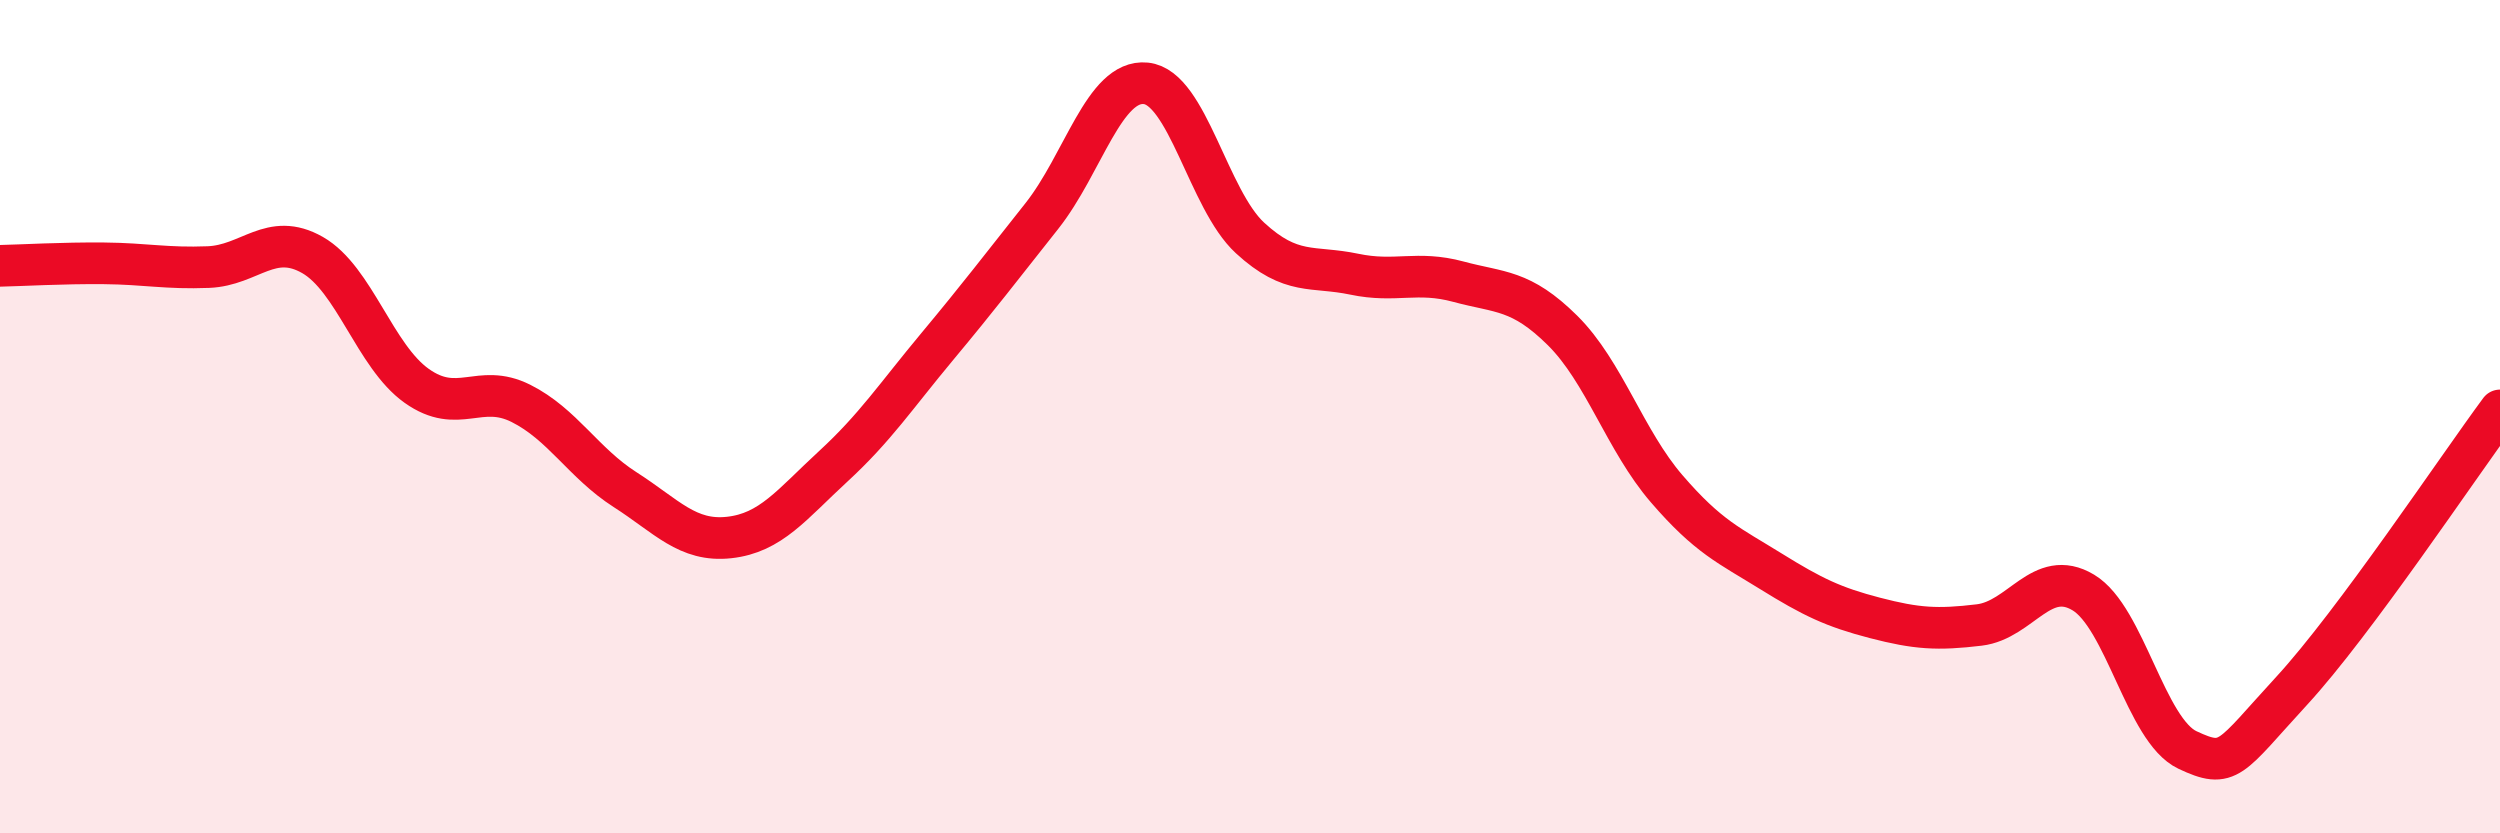
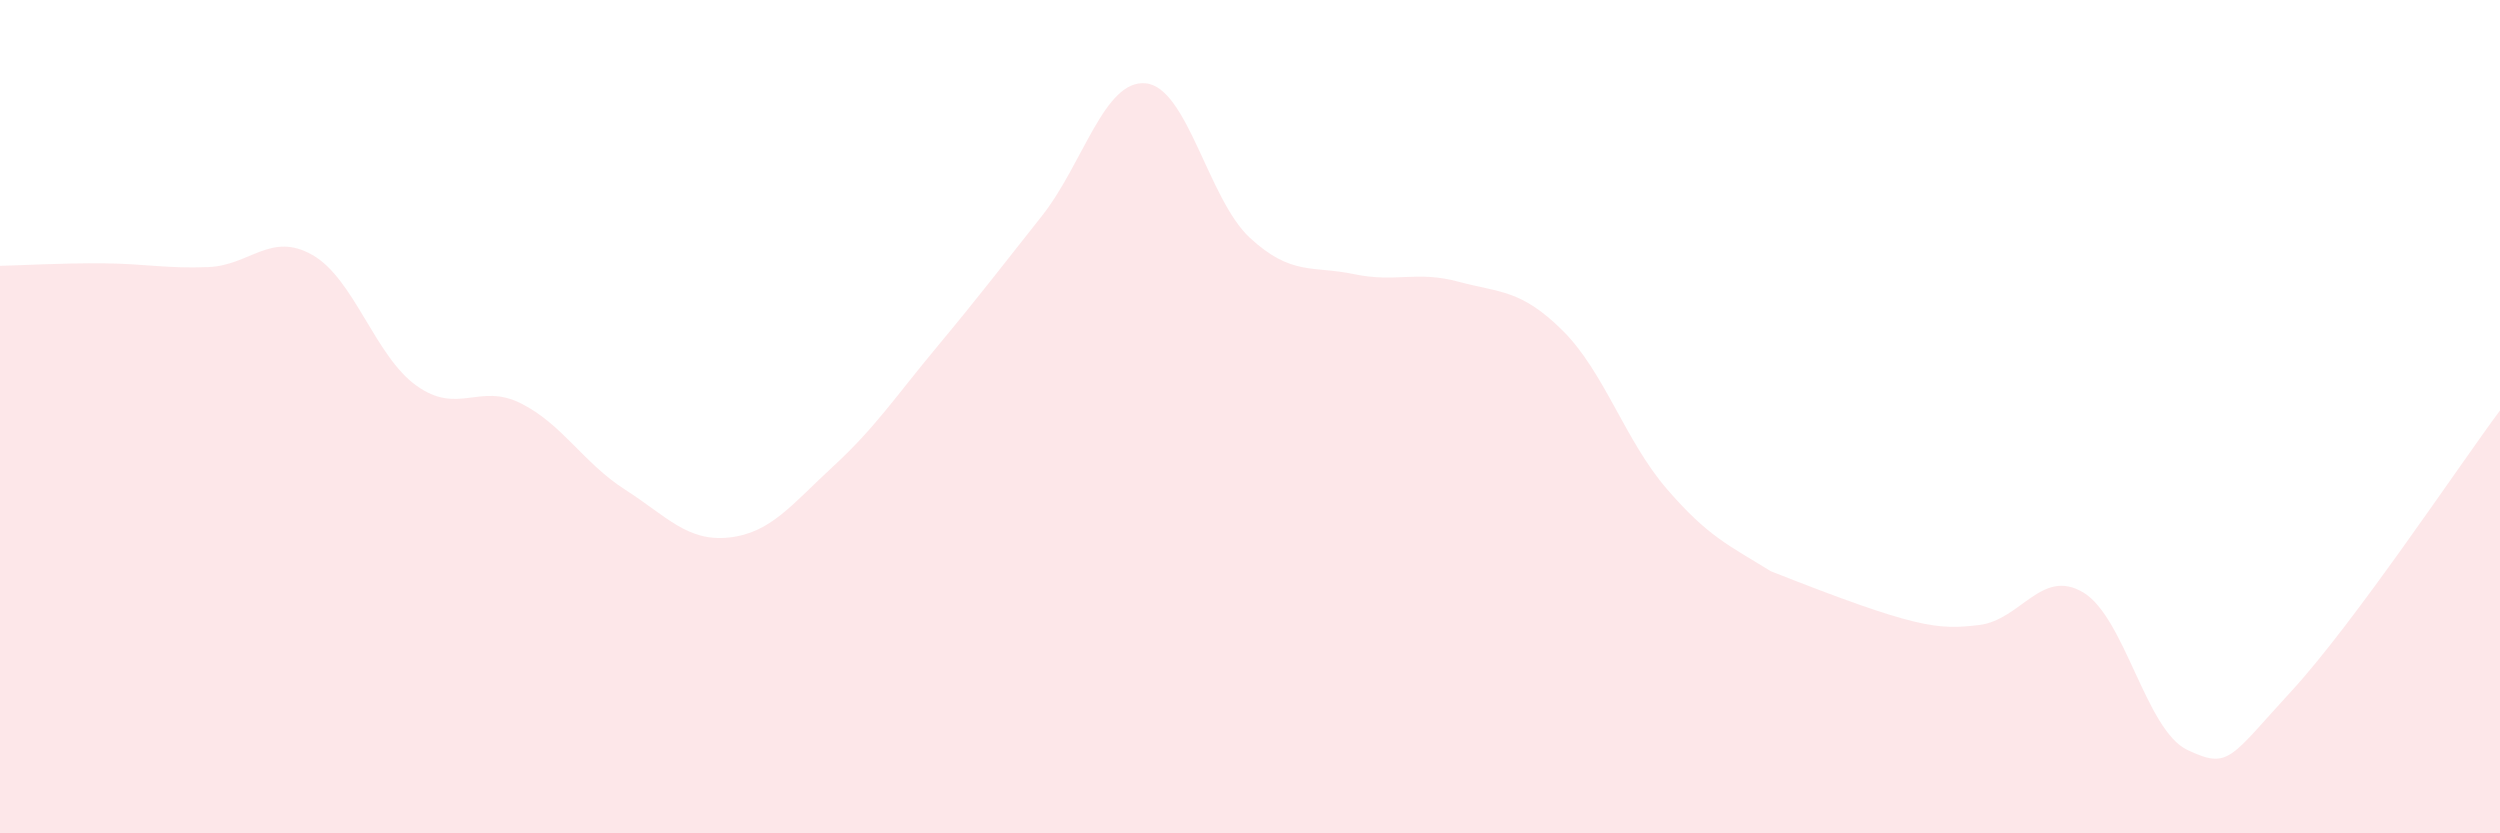
<svg xmlns="http://www.w3.org/2000/svg" width="60" height="20" viewBox="0 0 60 20">
-   <path d="M 0,6.38 C 0.5,6.37 1.5,6.31 2.5,6.32 C 3.5,6.33 4,6.45 5,6.41 C 6,6.37 6.5,5.55 7.5,6.12 C 8.5,6.69 9,8.55 10,9.26 C 11,9.97 11.5,9.18 12.5,9.68 C 13.5,10.18 14,11.11 15,11.75 C 16,12.39 16.5,13.01 17.5,12.9 C 18.5,12.79 19,12.11 20,11.19 C 21,10.27 21.5,9.51 22.5,8.31 C 23.5,7.11 24,6.45 25,5.19 C 26,3.93 26.5,1.9 27.5,2 C 28.5,2.1 29,4.79 30,5.71 C 31,6.63 31.5,6.37 32.5,6.58 C 33.5,6.79 34,6.49 35,6.76 C 36,7.03 36.5,6.94 37.5,7.93 C 38.5,8.92 39,10.57 40,11.73 C 41,12.89 41.5,13.09 42.5,13.71 C 43.5,14.33 44,14.57 45,14.83 C 46,15.09 46.5,15.12 47.5,15 C 48.5,14.88 49,13.62 50,14.22 C 51,14.82 51.5,17.53 52.5,18 C 53.5,18.47 53.5,18.21 55,16.58 C 56.5,14.95 59,11.2 60,9.85L60 20L0 20Z" fill="#EB0A25" opacity="0.1" stroke-linecap="round" stroke-linejoin="round" />
-   <path d="M 0,6.38 C 0.5,6.37 1.5,6.31 2.5,6.32 C 3.5,6.33 4,6.45 5,6.41 C 6,6.37 6.5,5.55 7.5,6.12 C 8.5,6.69 9,8.55 10,9.26 C 11,9.97 11.5,9.18 12.5,9.68 C 13.5,10.18 14,11.11 15,11.75 C 16,12.39 16.5,13.01 17.5,12.9 C 18.5,12.79 19,12.11 20,11.19 C 21,10.27 21.5,9.51 22.5,8.31 C 23.5,7.11 24,6.45 25,5.19 C 26,3.93 26.5,1.9 27.5,2 C 28.5,2.1 29,4.79 30,5.71 C 31,6.63 31.5,6.37 32.5,6.58 C 33.5,6.79 34,6.49 35,6.76 C 36,7.03 36.5,6.94 37.5,7.93 C 38.5,8.92 39,10.57 40,11.73 C 41,12.89 41.5,13.09 42.5,13.71 C 43.5,14.33 44,14.57 45,14.83 C 46,15.09 46.5,15.12 47.5,15 C 48.5,14.88 49,13.62 50,14.22 C 51,14.82 51.5,17.53 52.5,18 C 53.5,18.47 53.5,18.21 55,16.58 C 56.5,14.95 59,11.2 60,9.85" stroke="#EB0A25" stroke-width="1" fill="none" stroke-linecap="round" stroke-linejoin="round" />
+   <path d="M 0,6.38 C 0.5,6.37 1.5,6.31 2.5,6.32 C 3.5,6.33 4,6.45 5,6.41 C 6,6.37 6.5,5.55 7.5,6.12 C 8.5,6.69 9,8.55 10,9.26 C 11,9.97 11.5,9.18 12.5,9.68 C 13.5,10.18 14,11.11 15,11.75 C 16,12.39 16.5,13.01 17.5,12.9 C 18.5,12.79 19,12.11 20,11.19 C 21,10.27 21.5,9.51 22.5,8.31 C 23.5,7.11 24,6.45 25,5.19 C 26,3.93 26.5,1.9 27.5,2 C 28.5,2.1 29,4.79 30,5.71 C 31,6.63 31.5,6.37 32.5,6.58 C 33.5,6.79 34,6.49 35,6.76 C 36,7.03 36.5,6.94 37.5,7.93 C 38.5,8.92 39,10.57 40,11.73 C 41,12.89 41.5,13.09 42.5,13.71 C 46,15.09 46.5,15.12 47.5,15 C 48.5,14.88 49,13.62 50,14.22 C 51,14.82 51.5,17.53 52.5,18 C 53.5,18.47 53.5,18.21 55,16.58 C 56.5,14.95 59,11.2 60,9.85L60 20L0 20Z" fill="#EB0A25" opacity="0.1" stroke-linecap="round" stroke-linejoin="round" />
</svg>